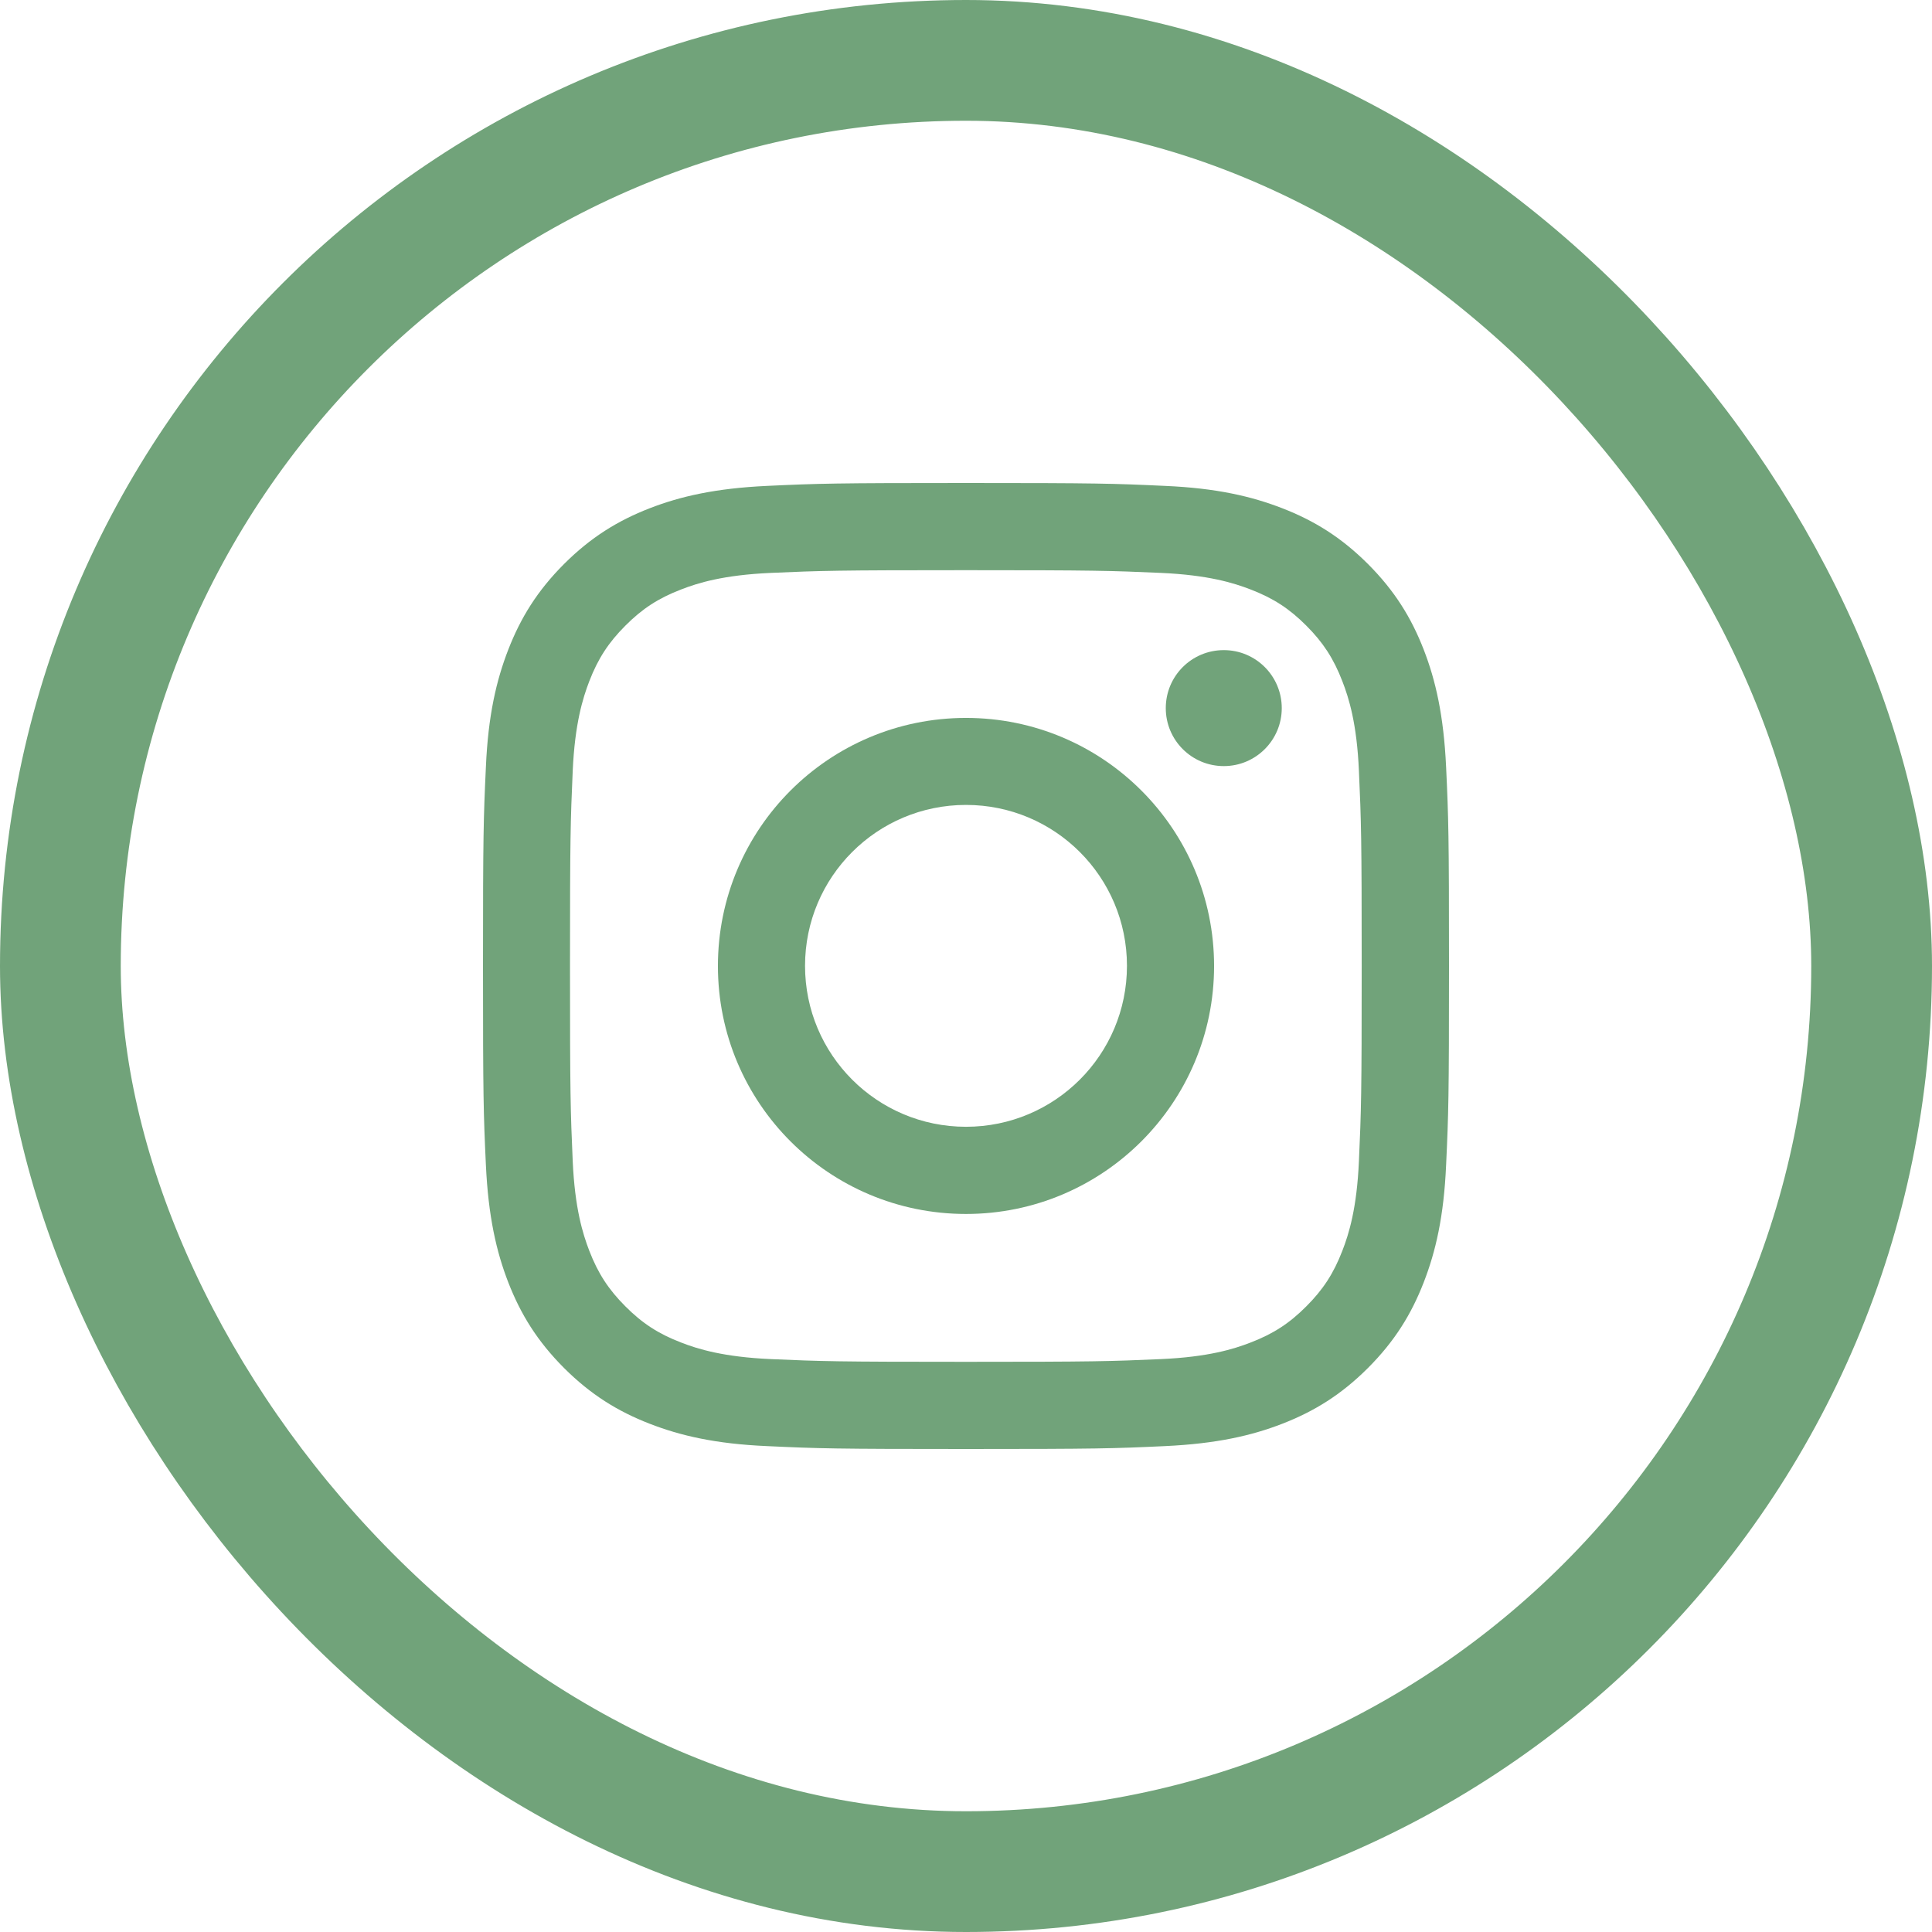
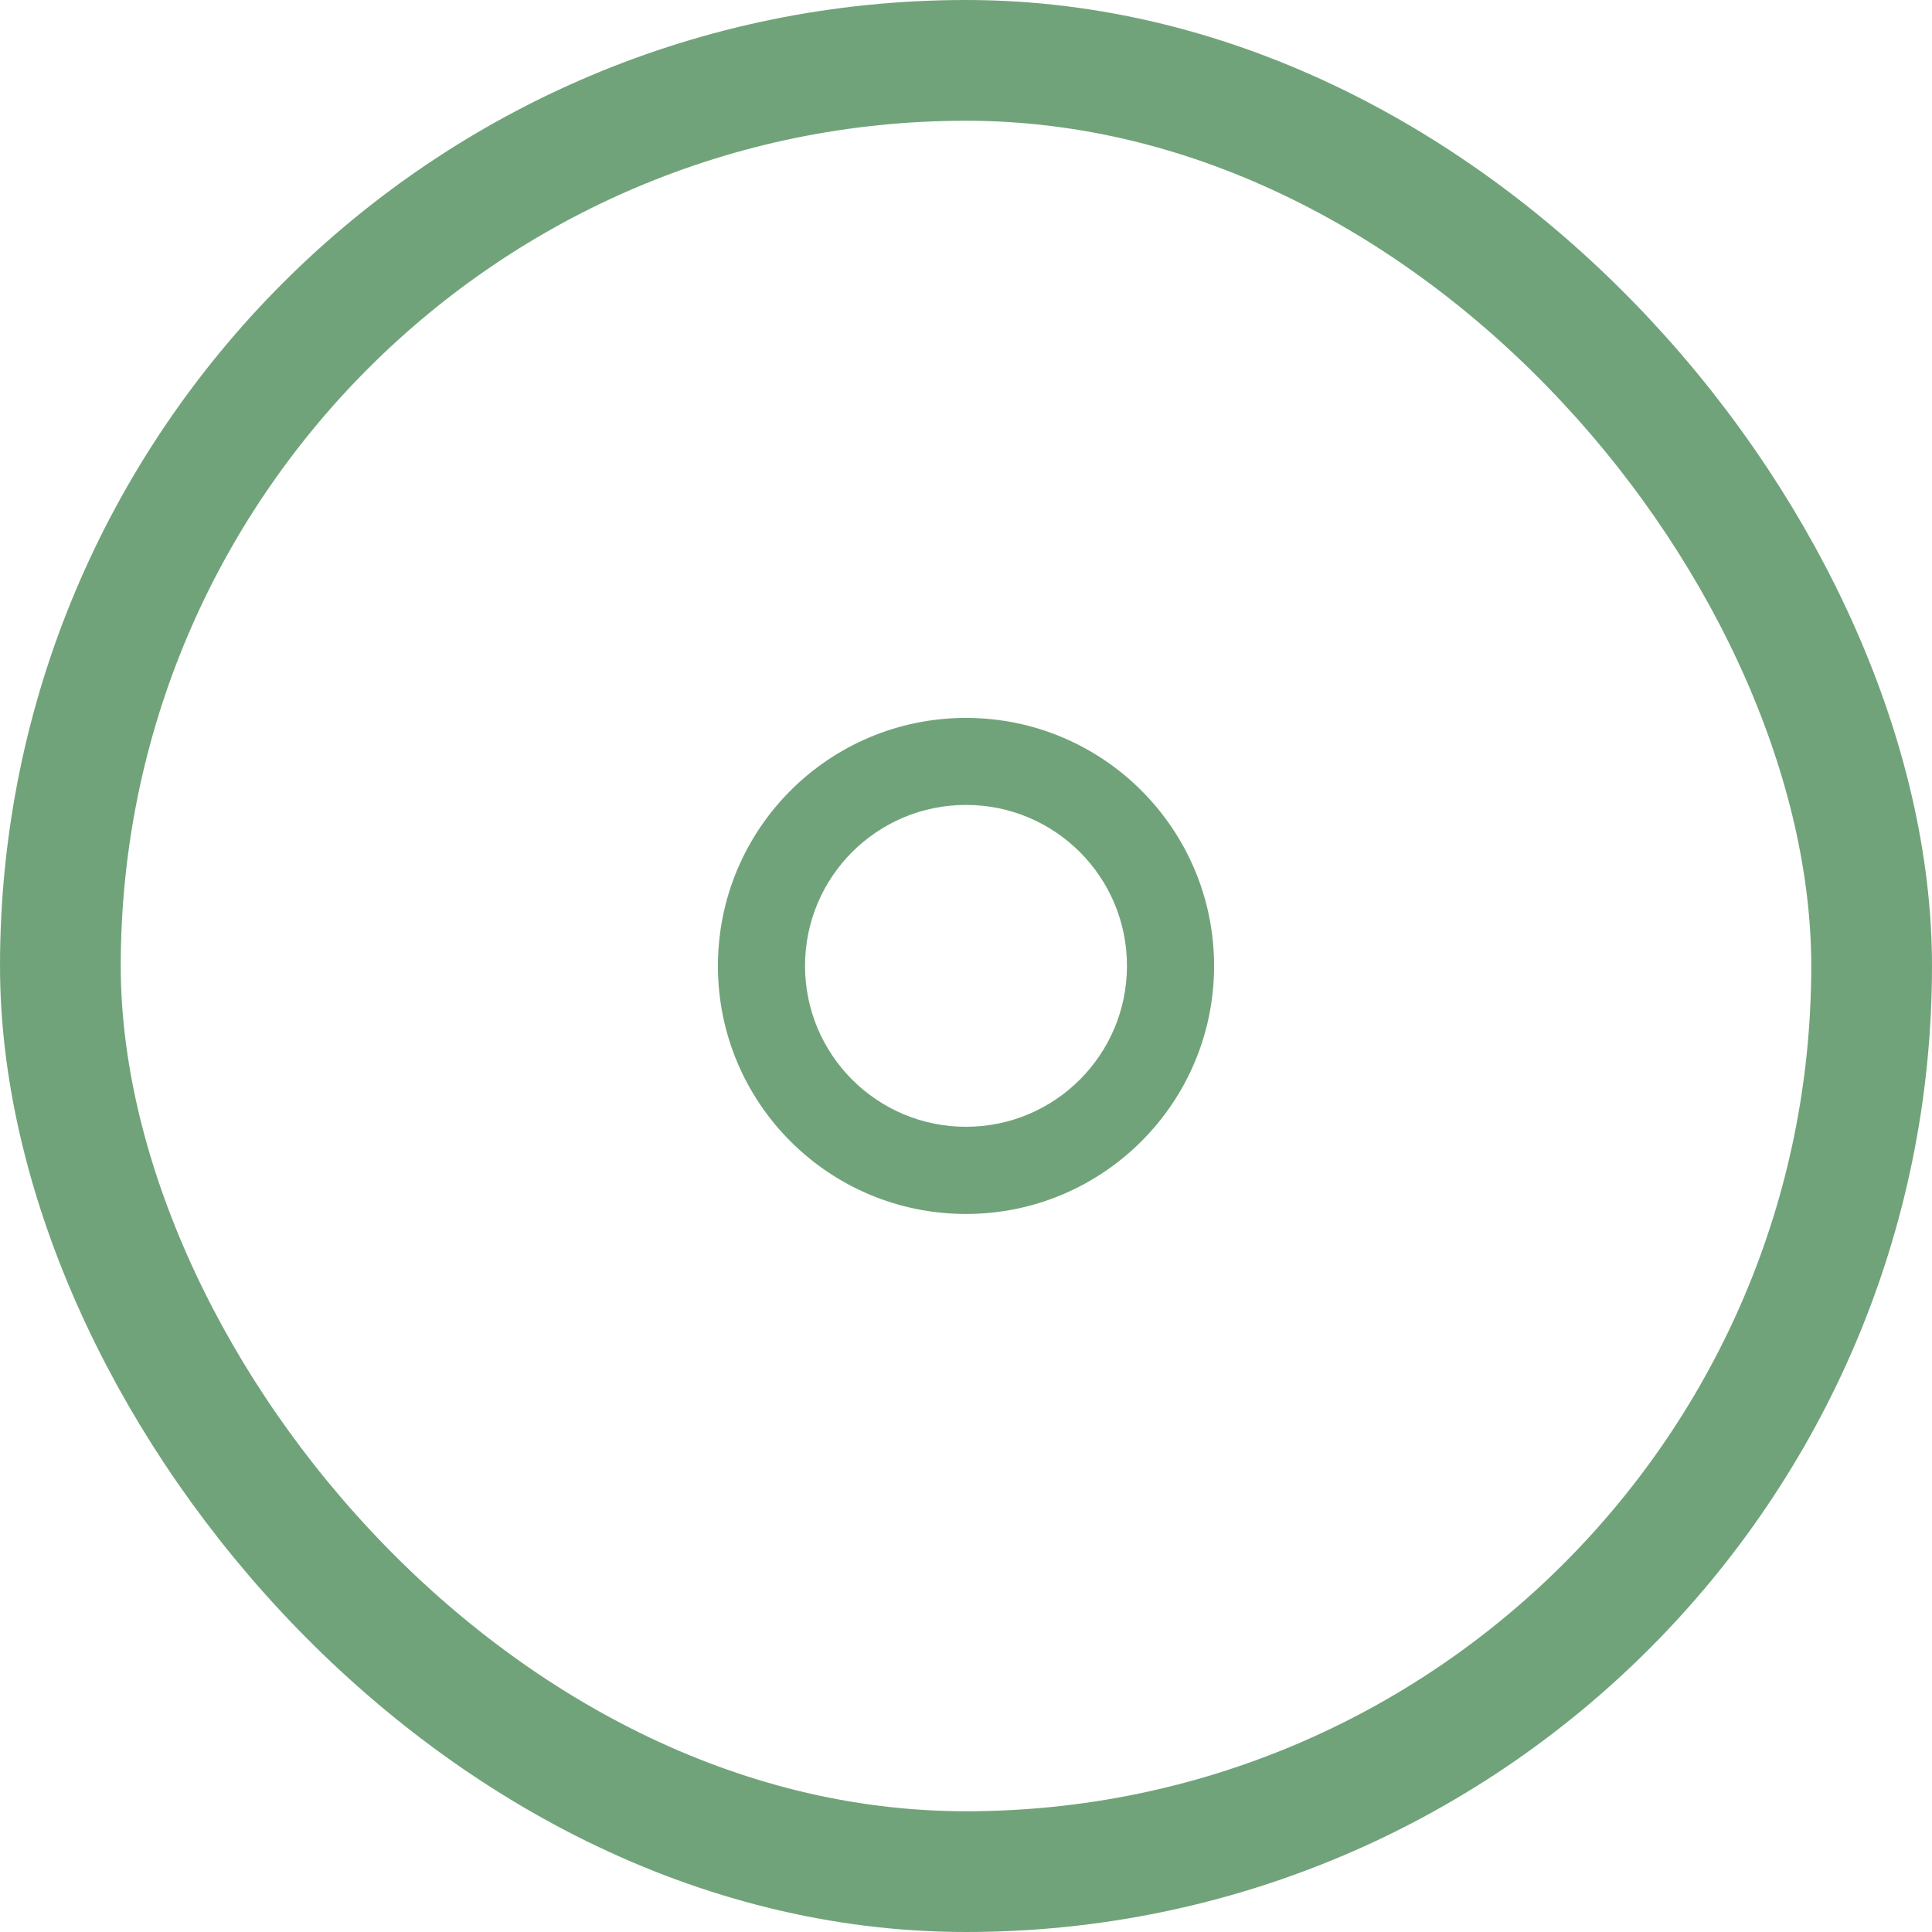
<svg xmlns="http://www.w3.org/2000/svg" width="32" height="32" viewBox="0 0 32 32" fill="none">
  <rect x="1" y="1" width="30" height="30" rx="15" stroke="#71A37A" stroke-width="2" />
-   <path d="M20.27 12.689C20.8 12.689 21.23 12.259 21.23 11.729C21.23 11.197 20.8 10.768 20.27 10.768C19.738 10.768 19.309 11.197 19.309 11.729C19.309 12.259 19.738 12.689 20.27 12.689Z" fill="#71A37A" />
  <path d="M16 20.107C18.268 20.107 20.109 18.268 20.109 16C20.109 13.732 18.271 11.891 16 11.891C13.729 11.891 11.891 13.729 11.891 16C11.891 18.271 13.729 20.107 16 20.107ZM16 13.332C17.473 13.332 18.666 14.524 18.666 15.997C18.666 17.47 17.473 18.663 16 18.663C14.527 18.663 13.334 17.47 13.334 15.997C13.334 14.524 14.527 13.332 16 13.332Z" fill="#71A37A" />
-   <path d="M8.419 21.241C8.624 21.767 8.897 22.212 9.342 22.658C9.788 23.103 10.233 23.376 10.759 23.581C11.269 23.779 11.851 23.915 12.702 23.952C13.556 23.992 13.828 24 16 24C18.172 24 18.444 23.992 19.298 23.952C20.149 23.912 20.731 23.779 21.241 23.581C21.767 23.376 22.212 23.103 22.658 22.658C23.103 22.212 23.376 21.767 23.581 21.241C23.779 20.731 23.915 20.149 23.952 19.298C23.992 18.444 24 18.172 24 16C24 13.828 23.992 13.556 23.952 12.702C23.912 11.851 23.779 11.269 23.581 10.759C23.376 10.233 23.103 9.788 22.658 9.342C22.212 8.897 21.767 8.624 21.241 8.419C20.731 8.221 20.149 8.085 19.298 8.048C18.444 8.008 18.172 8 16 8C13.828 8 13.556 8.008 12.702 8.048C11.851 8.088 11.269 8.221 10.759 8.419C10.233 8.624 9.788 8.897 9.342 9.342C8.897 9.788 8.624 10.233 8.419 10.759C8.221 11.269 8.085 11.851 8.048 12.702C8.008 13.556 8 13.828 8 16C8 18.172 8.008 18.444 8.048 19.298C8.088 20.149 8.221 20.731 8.419 21.241ZM9.486 12.768C9.521 11.989 9.652 11.565 9.761 11.282C9.905 10.909 10.079 10.642 10.359 10.362C10.639 10.081 10.906 9.908 11.28 9.764C11.562 9.654 11.984 9.524 12.766 9.489C13.609 9.452 13.863 9.444 15.997 9.444C18.132 9.444 18.386 9.452 19.229 9.489C20.008 9.524 20.432 9.654 20.715 9.764C21.089 9.908 21.356 10.081 21.636 10.362C21.916 10.642 22.089 10.909 22.233 11.282C22.343 11.565 22.474 11.987 22.508 12.768C22.546 13.612 22.554 13.865 22.554 16C22.554 18.135 22.546 18.388 22.508 19.232C22.474 20.011 22.343 20.435 22.233 20.718C22.089 21.091 21.916 21.358 21.636 21.638C21.356 21.919 21.089 22.092 20.715 22.236C20.432 22.346 20.011 22.476 19.229 22.511C18.386 22.548 18.132 22.556 15.997 22.556C13.863 22.556 13.609 22.548 12.766 22.511C11.987 22.476 11.562 22.346 11.28 22.236C10.906 22.092 10.639 21.919 10.359 21.638C10.079 21.358 9.905 21.091 9.761 20.718C9.652 20.435 9.521 20.013 9.486 19.232C9.449 18.388 9.441 18.135 9.441 16C9.441 13.865 9.449 13.612 9.486 12.768Z" fill="#71A37A" />
</svg>